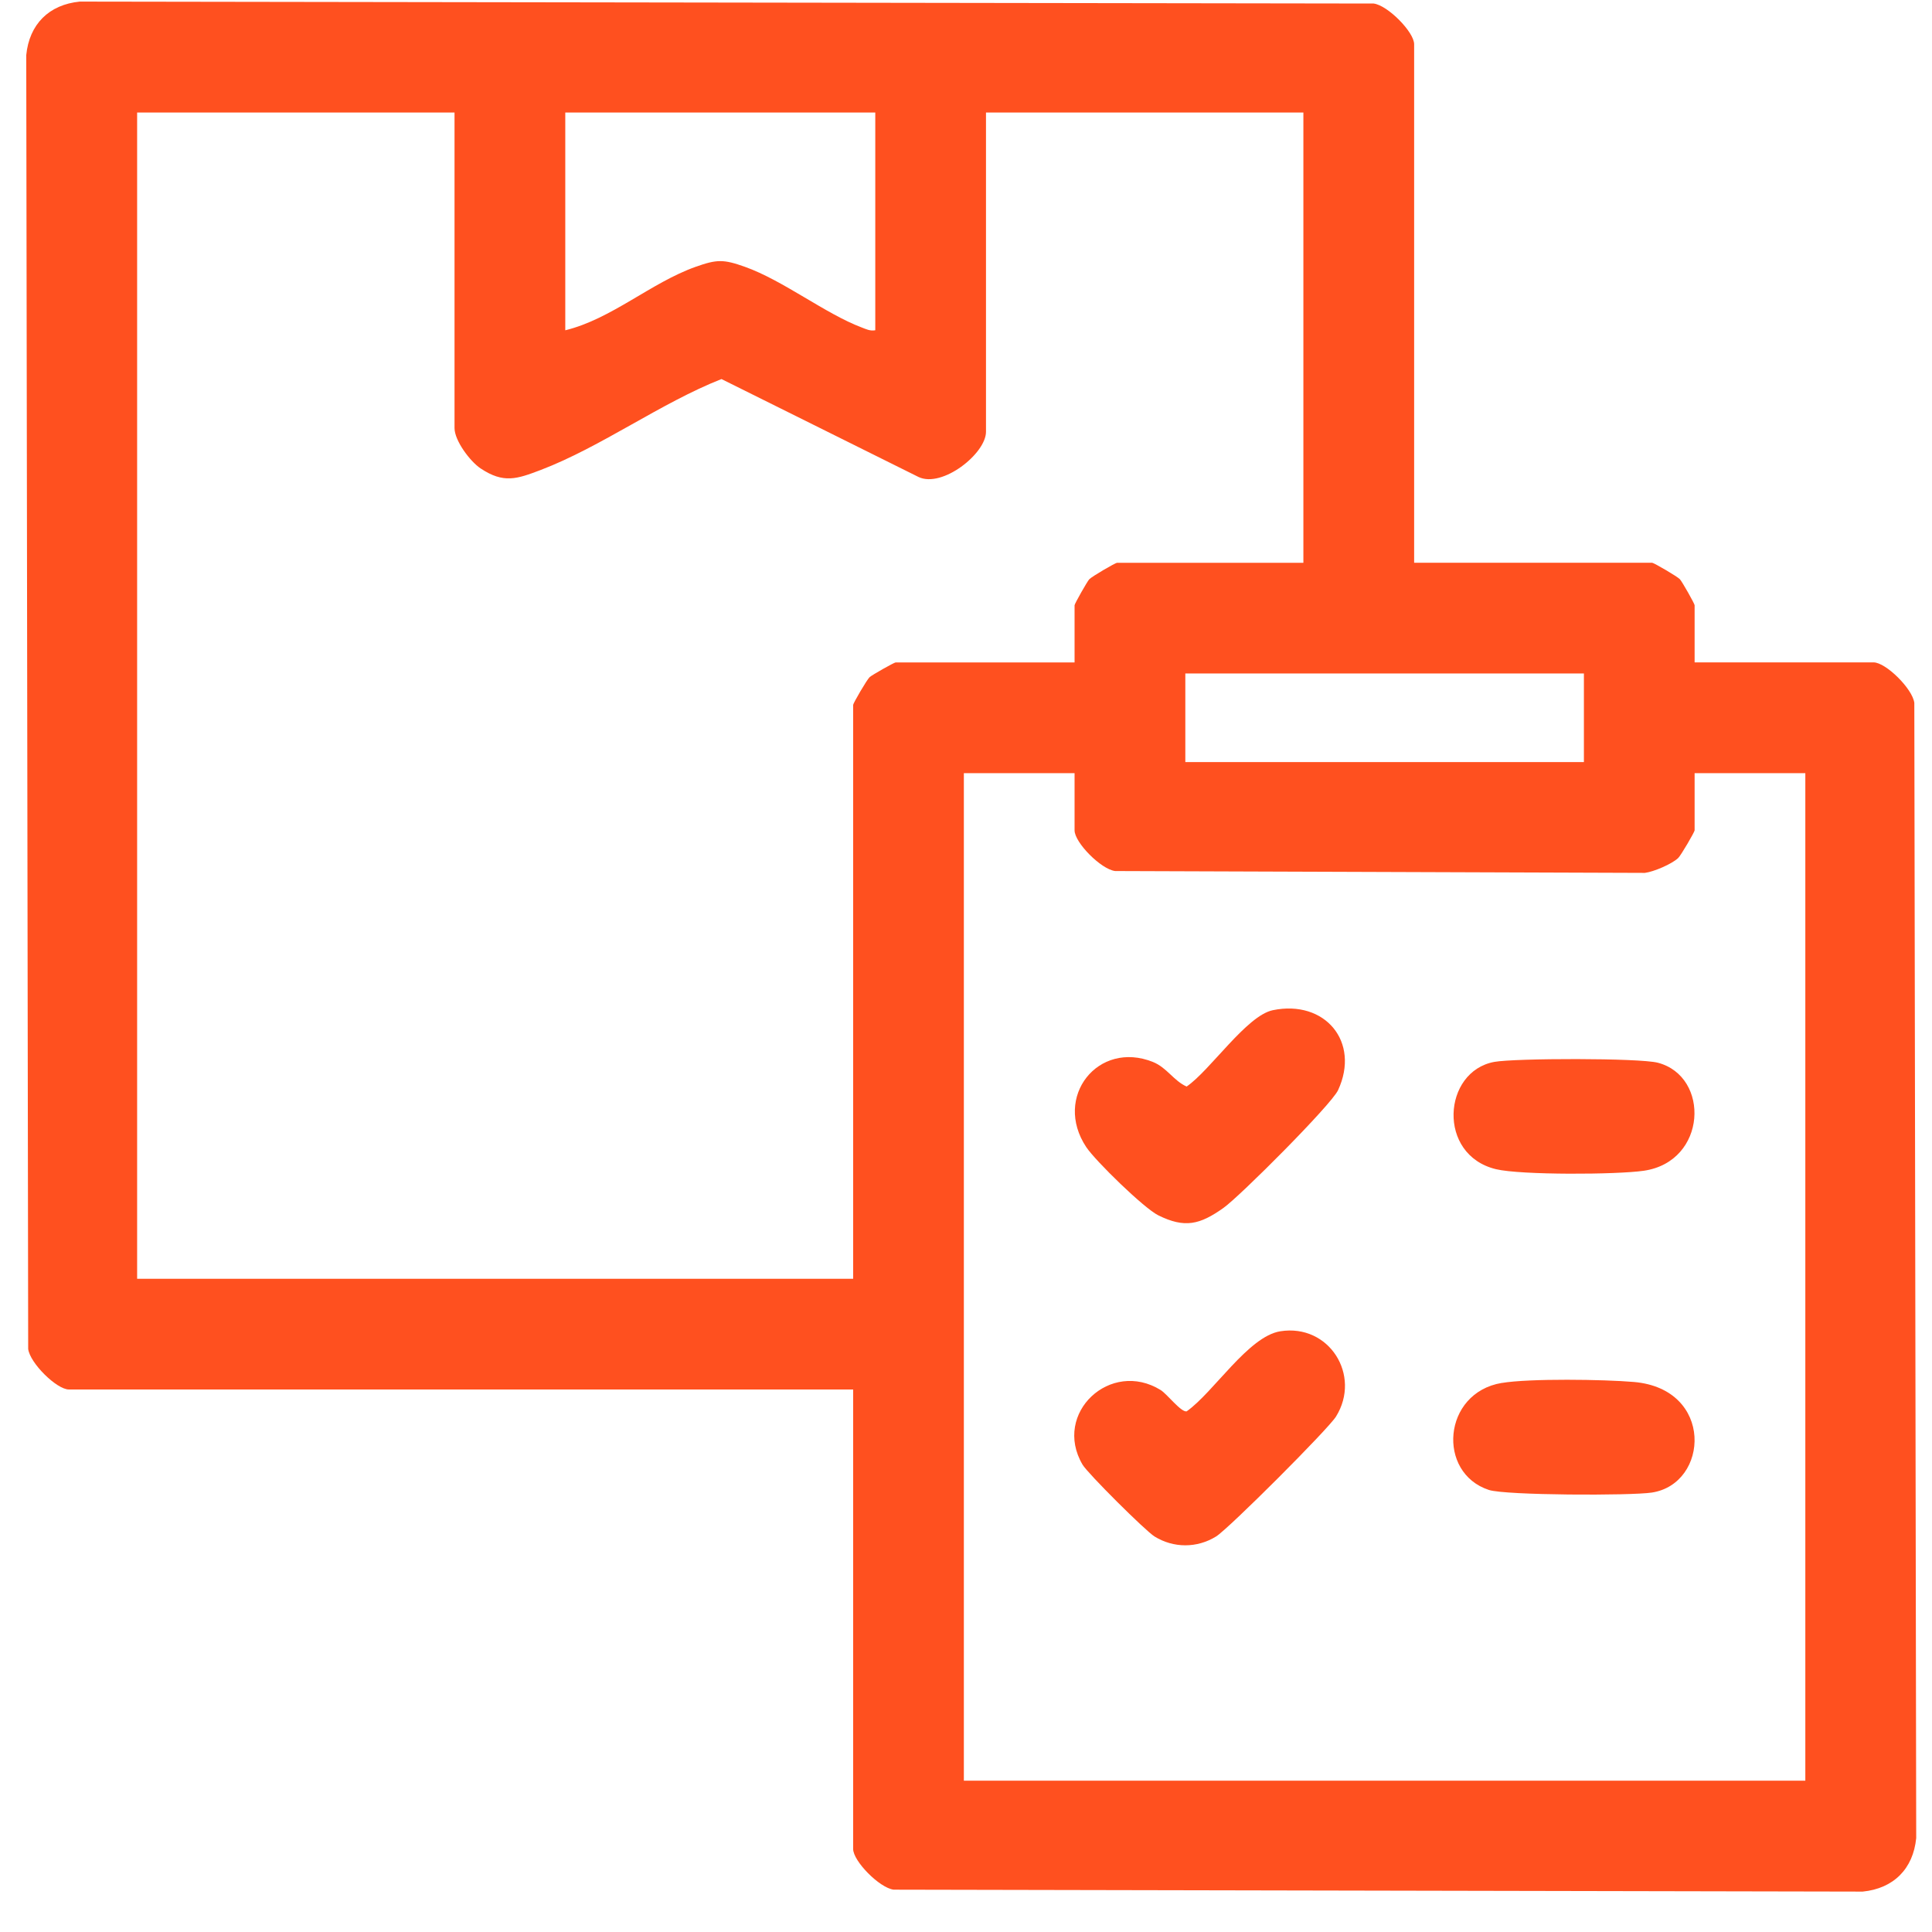
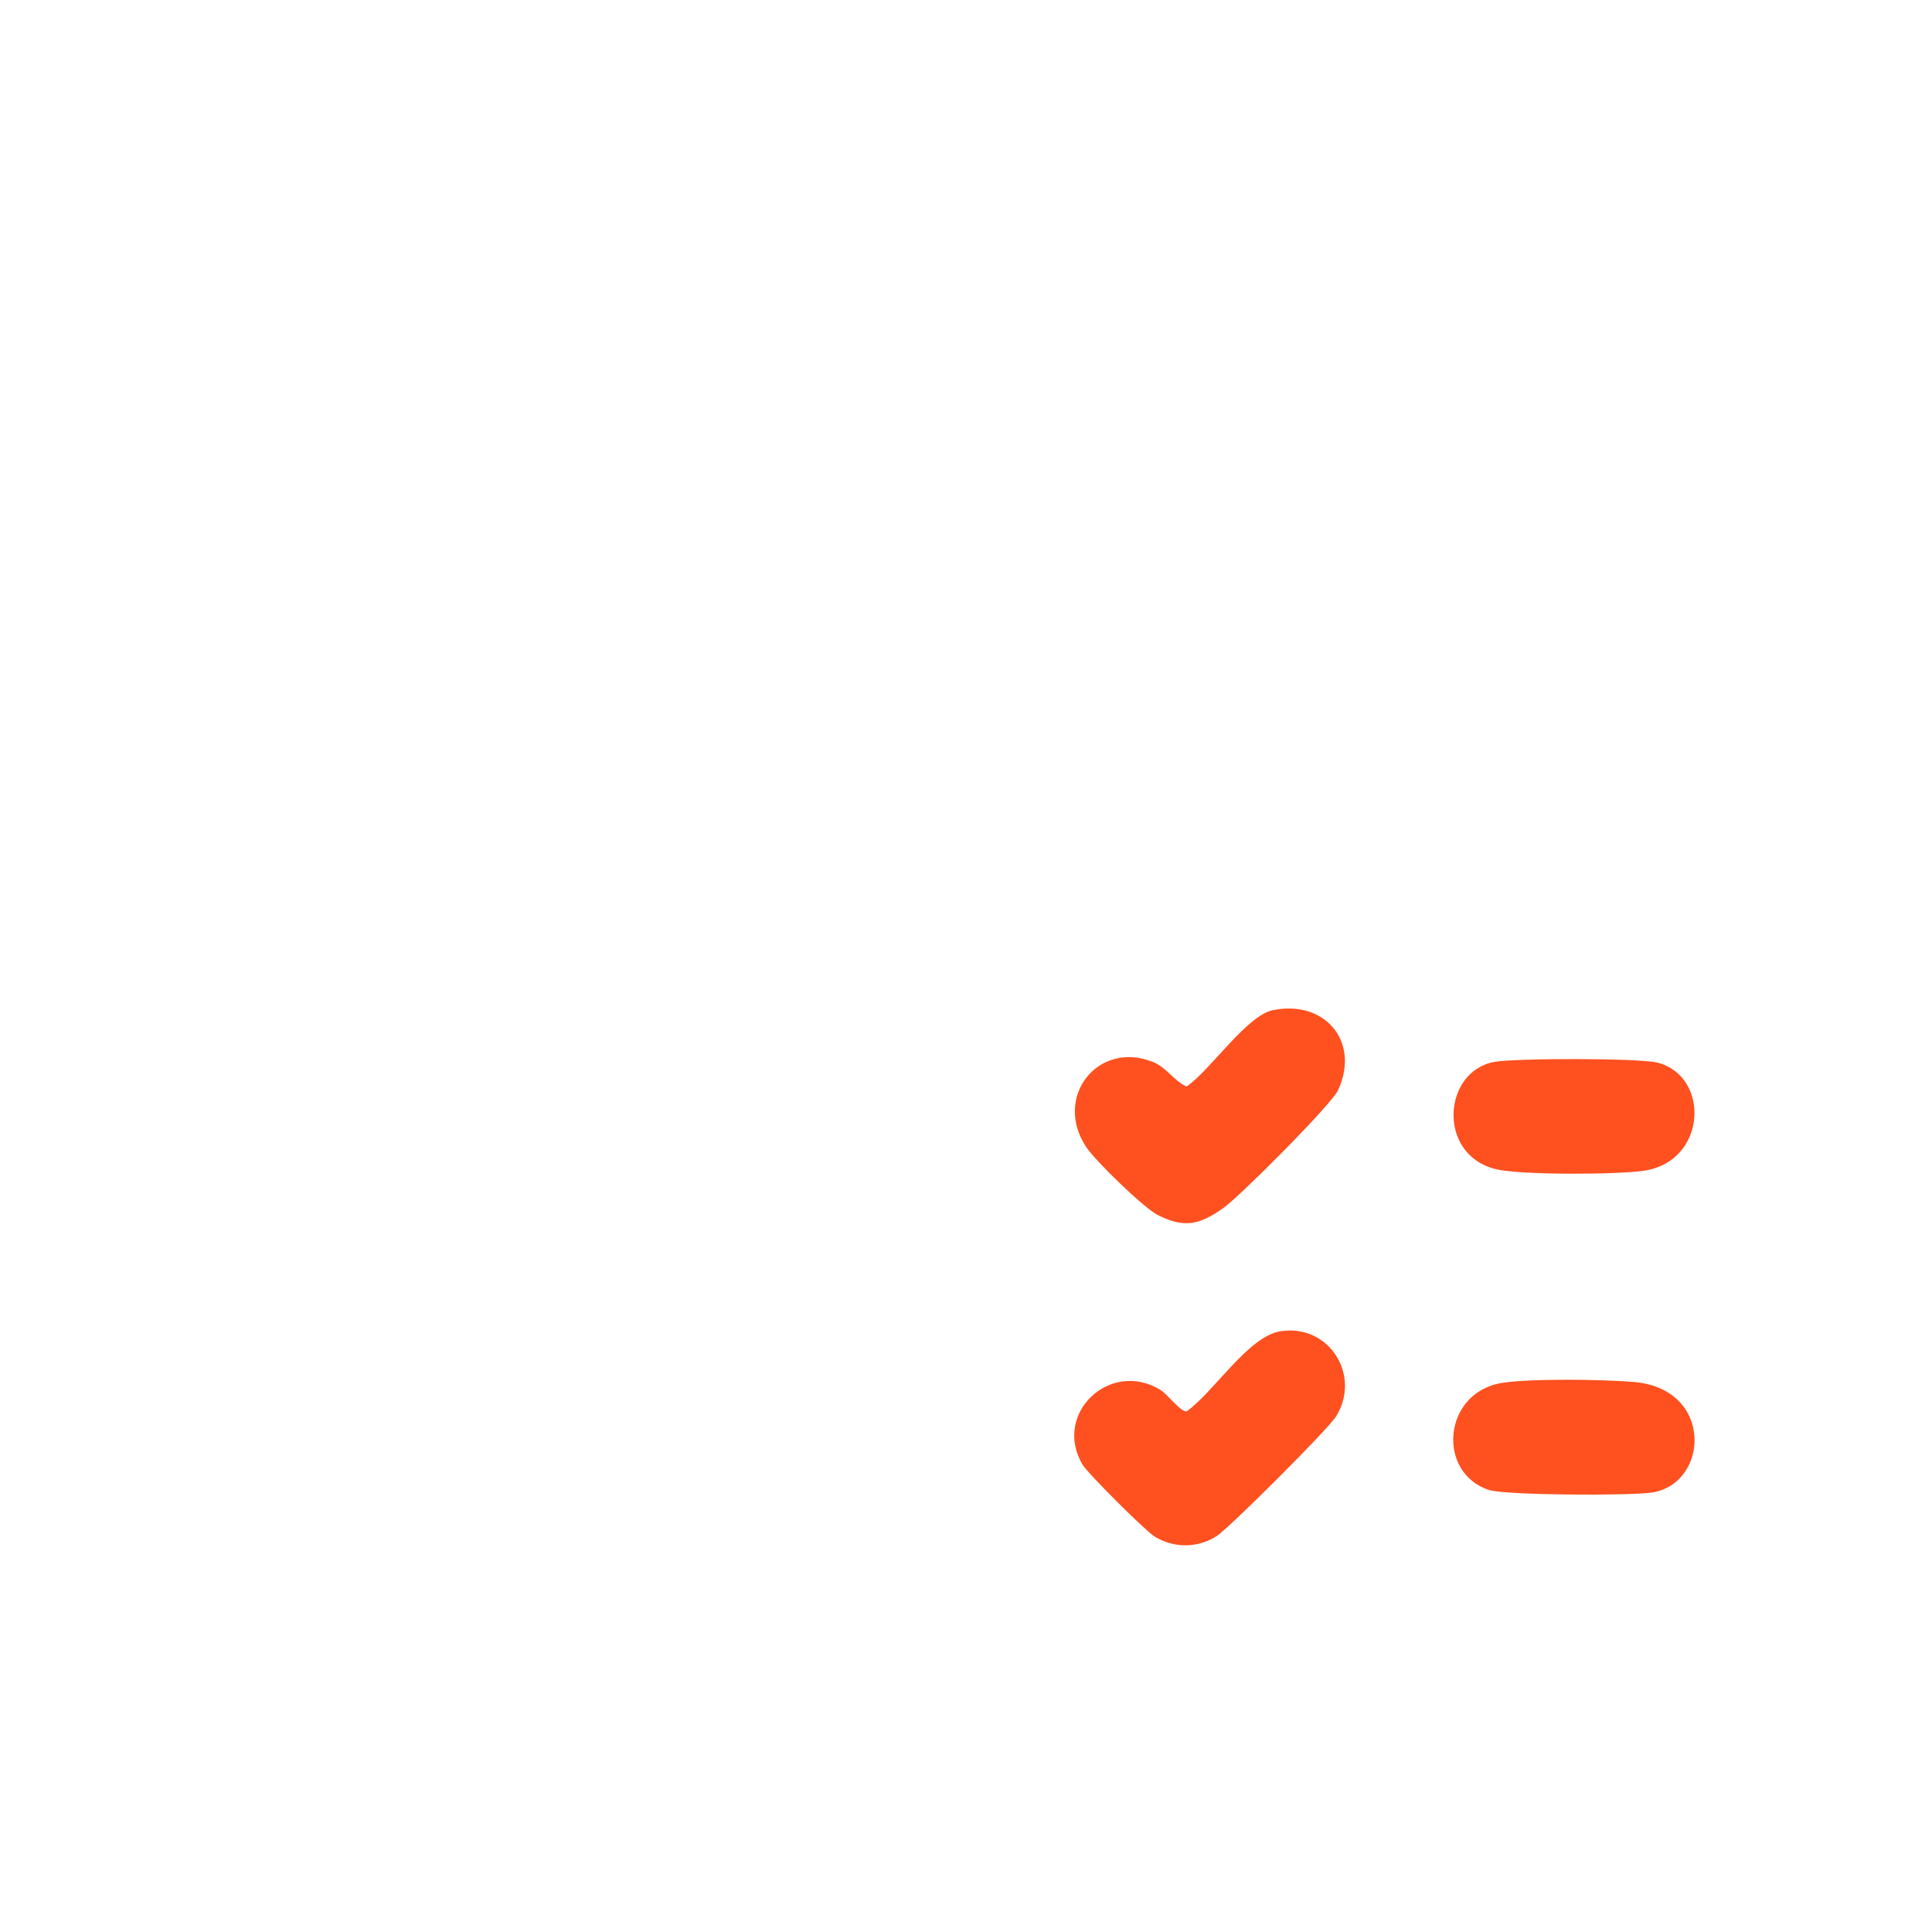
<svg xmlns="http://www.w3.org/2000/svg" width="46" height="46" viewBox="0 0 46 46" fill="none">
  <g clip-path="url(#clip0_488_8015)">
-     <path d="M33.67 13.399H39.337C39.376 13.399 39.935 13.724 39.998 13.792C40.049 13.846 40.348 14.374 40.348 14.41V15.771H44.609C44.9 15.771 45.537 16.399 45.579 16.735L45.624 43.764C45.552 44.497 45.084 44.965 44.35 45.038L21.277 44.992C20.941 44.95 20.313 44.313 20.313 44.023V33.083H1.64C1.35 33.083 0.713 32.455 0.671 32.118L0.625 1.312C0.697 0.579 1.165 0.11 1.899 0.038L32.706 0.084C33.041 0.126 33.67 0.763 33.67 1.053V13.399ZM10.822 2.679H3.265V30.447H20.313V16.783C20.313 16.745 20.638 16.185 20.706 16.122C20.76 16.072 21.288 15.773 21.323 15.773H25.585V14.411C25.585 14.375 25.884 13.848 25.934 13.793C25.997 13.725 26.557 13.4 26.595 13.4H31.033V2.679H23.476V10.28C23.476 10.799 22.436 11.625 21.87 11.357L17.178 9.025C15.731 9.596 14.313 10.641 12.874 11.19C12.309 11.405 11.991 11.518 11.443 11.153C11.19 10.984 10.822 10.49 10.822 10.192V2.679H10.822ZM20.84 2.679H13.459V7.864C14.563 7.594 15.498 6.732 16.562 6.353C17.072 6.172 17.227 6.172 17.737 6.353C18.644 6.676 19.653 7.471 20.512 7.795C20.623 7.837 20.715 7.886 20.84 7.863V2.679ZM37.712 16.035H28.222V18.145H37.712V16.035ZM25.585 18.408H22.949V42.397H42.984V18.408H40.348V19.77C40.348 19.808 40.023 20.367 39.955 20.431C39.803 20.573 39.378 20.756 39.164 20.783L26.55 20.739C26.214 20.697 25.585 20.06 25.585 19.77V18.408Z" fill="#FF501F" />
    <path d="M30.306 24.052C31.547 23.797 32.392 24.805 31.859 25.956C31.698 26.304 29.518 28.486 29.129 28.761C28.568 29.158 28.21 29.249 27.578 28.936C27.239 28.769 26.083 27.642 25.863 27.312C25.069 26.117 26.146 24.761 27.451 25.285C27.781 25.417 27.946 25.734 28.253 25.87C28.814 25.487 29.68 24.181 30.306 24.052Z" fill="#FF501F" />
    <path d="M30.484 31.697C31.645 31.513 32.419 32.744 31.81 33.727C31.625 34.026 29.253 36.398 28.954 36.583C28.501 36.863 27.942 36.863 27.489 36.583C27.271 36.448 25.897 35.081 25.774 34.871C25.056 33.646 26.443 32.357 27.636 33.097C27.79 33.193 28.118 33.627 28.253 33.604C28.894 33.154 29.721 31.818 30.484 31.697Z" fill="#FF501F" />
    <path d="M35.58 25.283C36.074 25.194 39.03 25.188 39.472 25.303C40.72 25.629 40.647 27.655 39.139 27.875C38.498 27.969 36.209 27.98 35.619 27.838C34.209 27.499 34.348 25.507 35.58 25.283Z" fill="#FF501F" />
    <path d="M35.755 32.928C36.415 32.817 38.197 32.843 38.901 32.904C40.815 33.068 40.693 35.327 39.331 35.537C38.832 35.614 35.847 35.605 35.45 35.475C34.206 35.068 34.346 33.163 35.755 32.927L35.755 32.928Z" fill="#FF501F" />
  </g>
  <defs>
    <clipPath id="clip0_488_8015">
      <rect width="45" height="45" fill="white" transform="translate(0.625 0.038)" />
    </clipPath>
  </defs>
</svg>